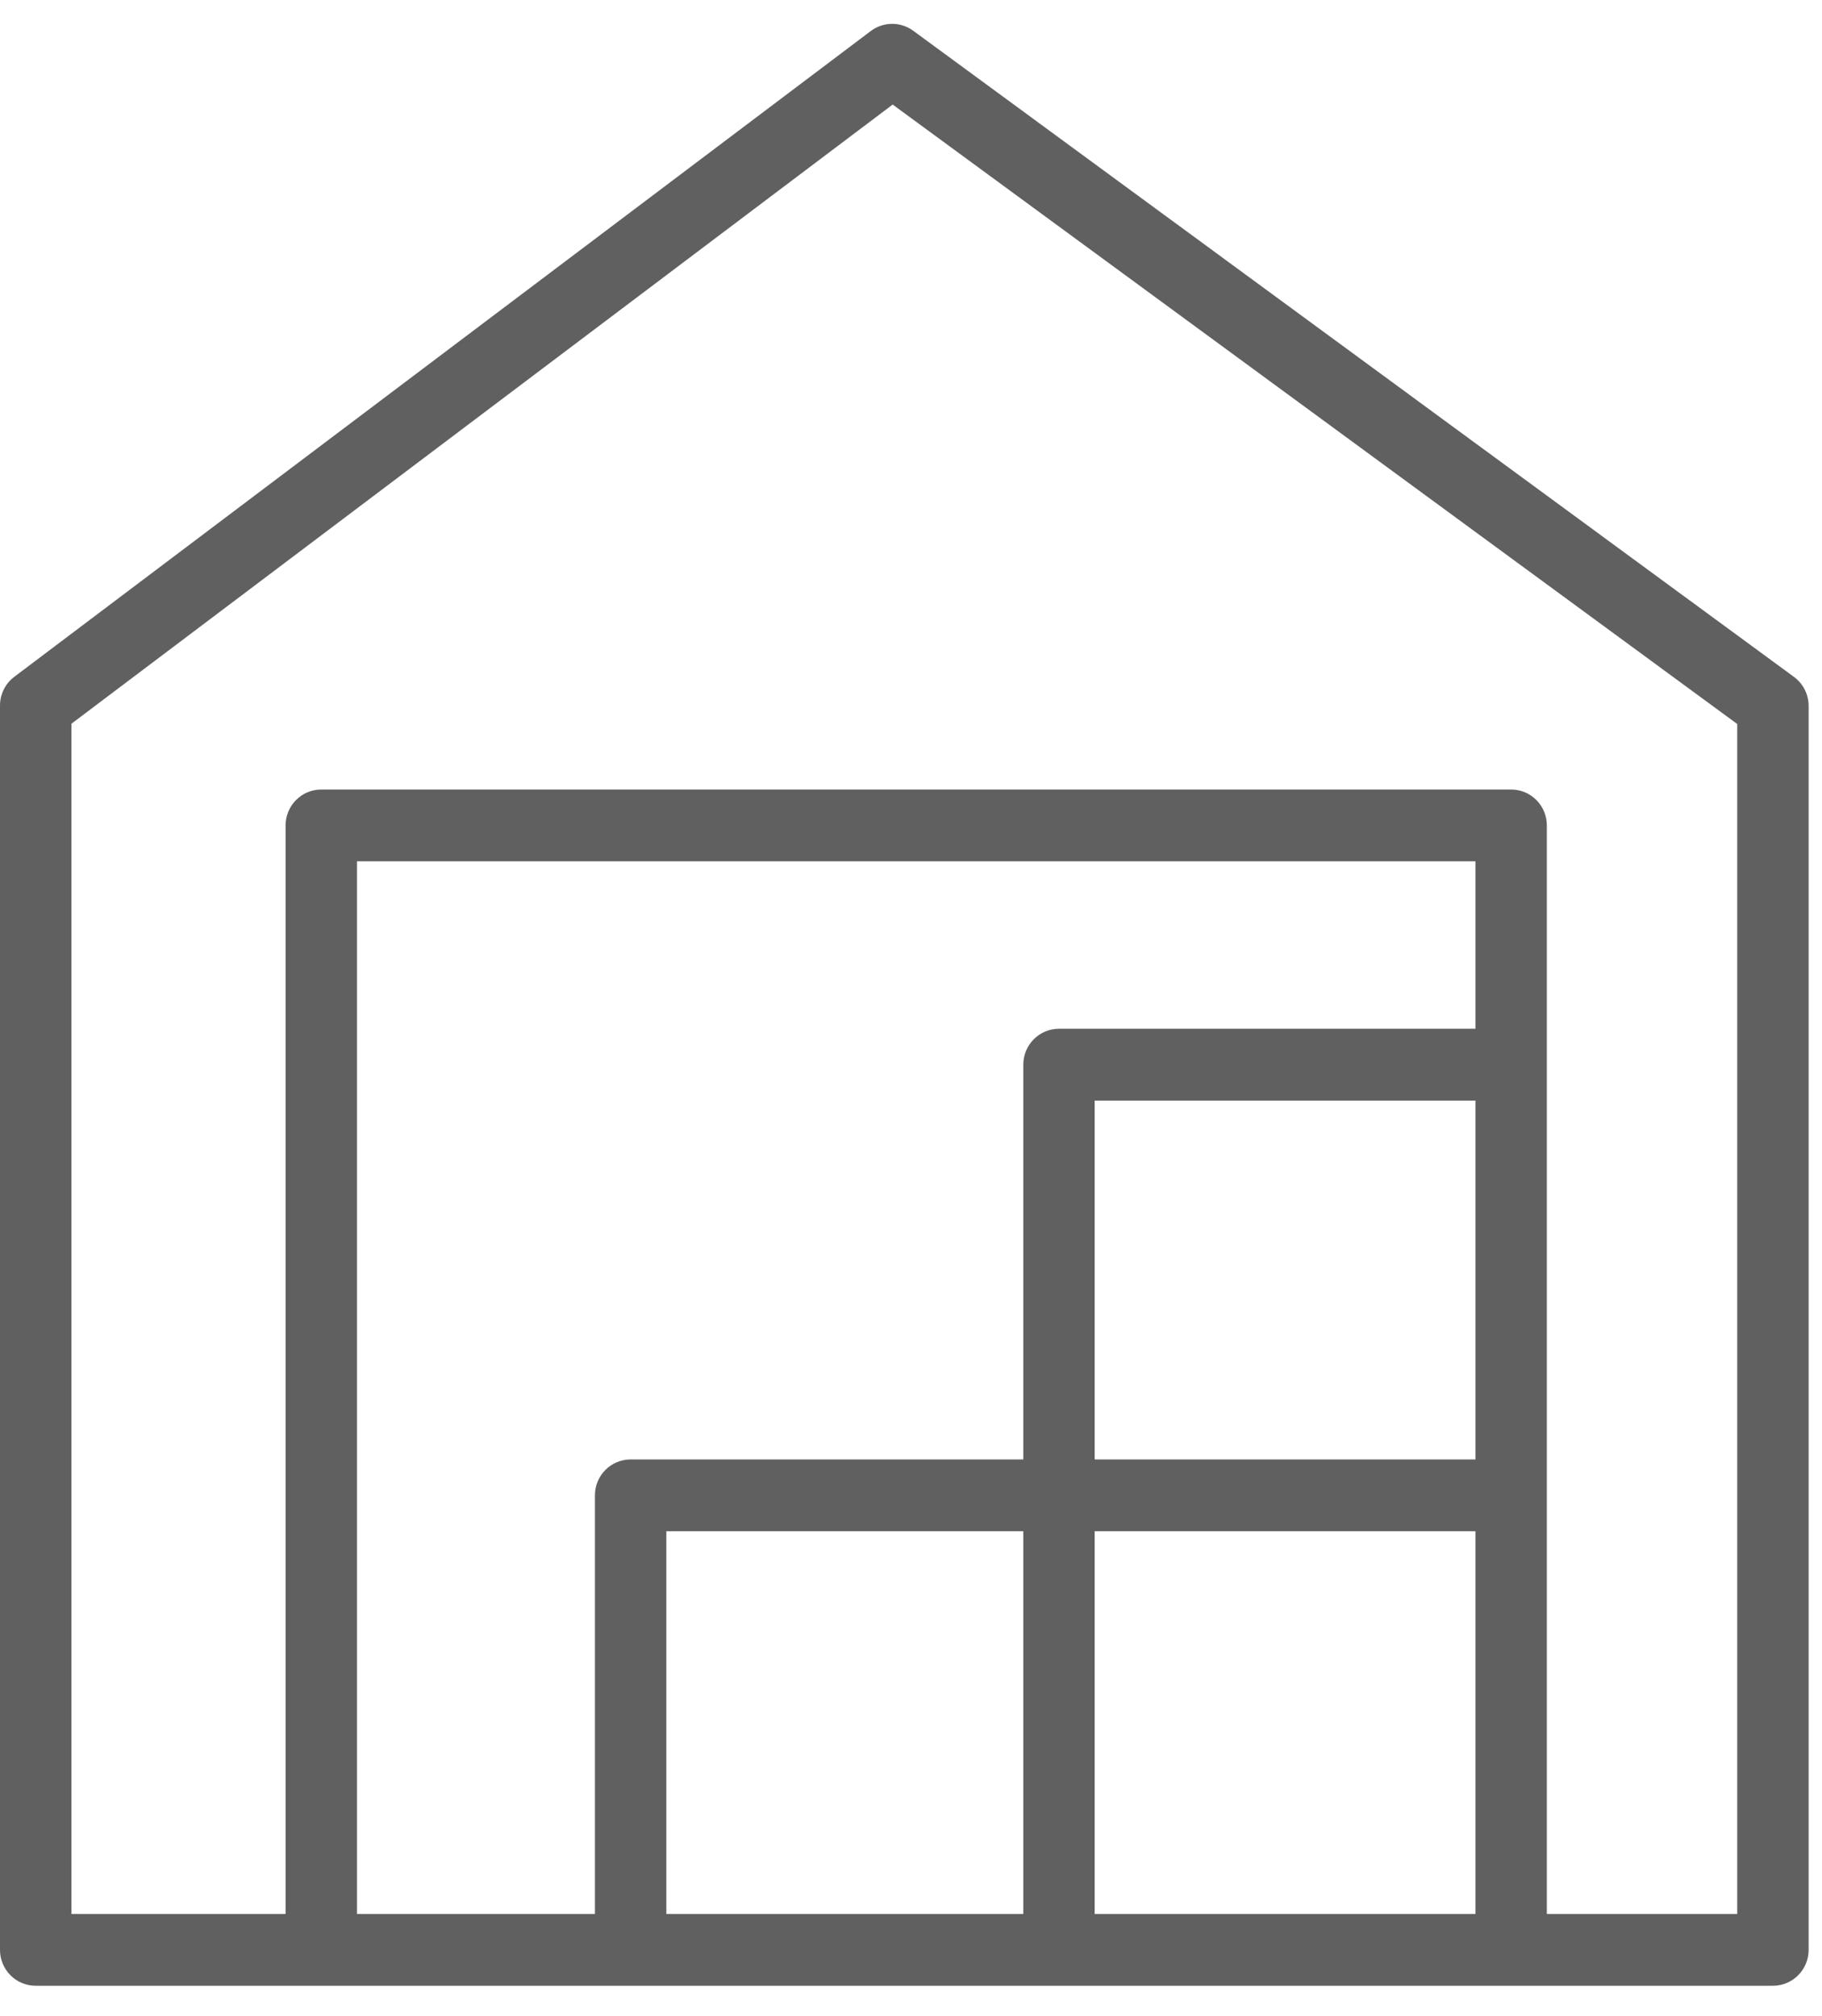
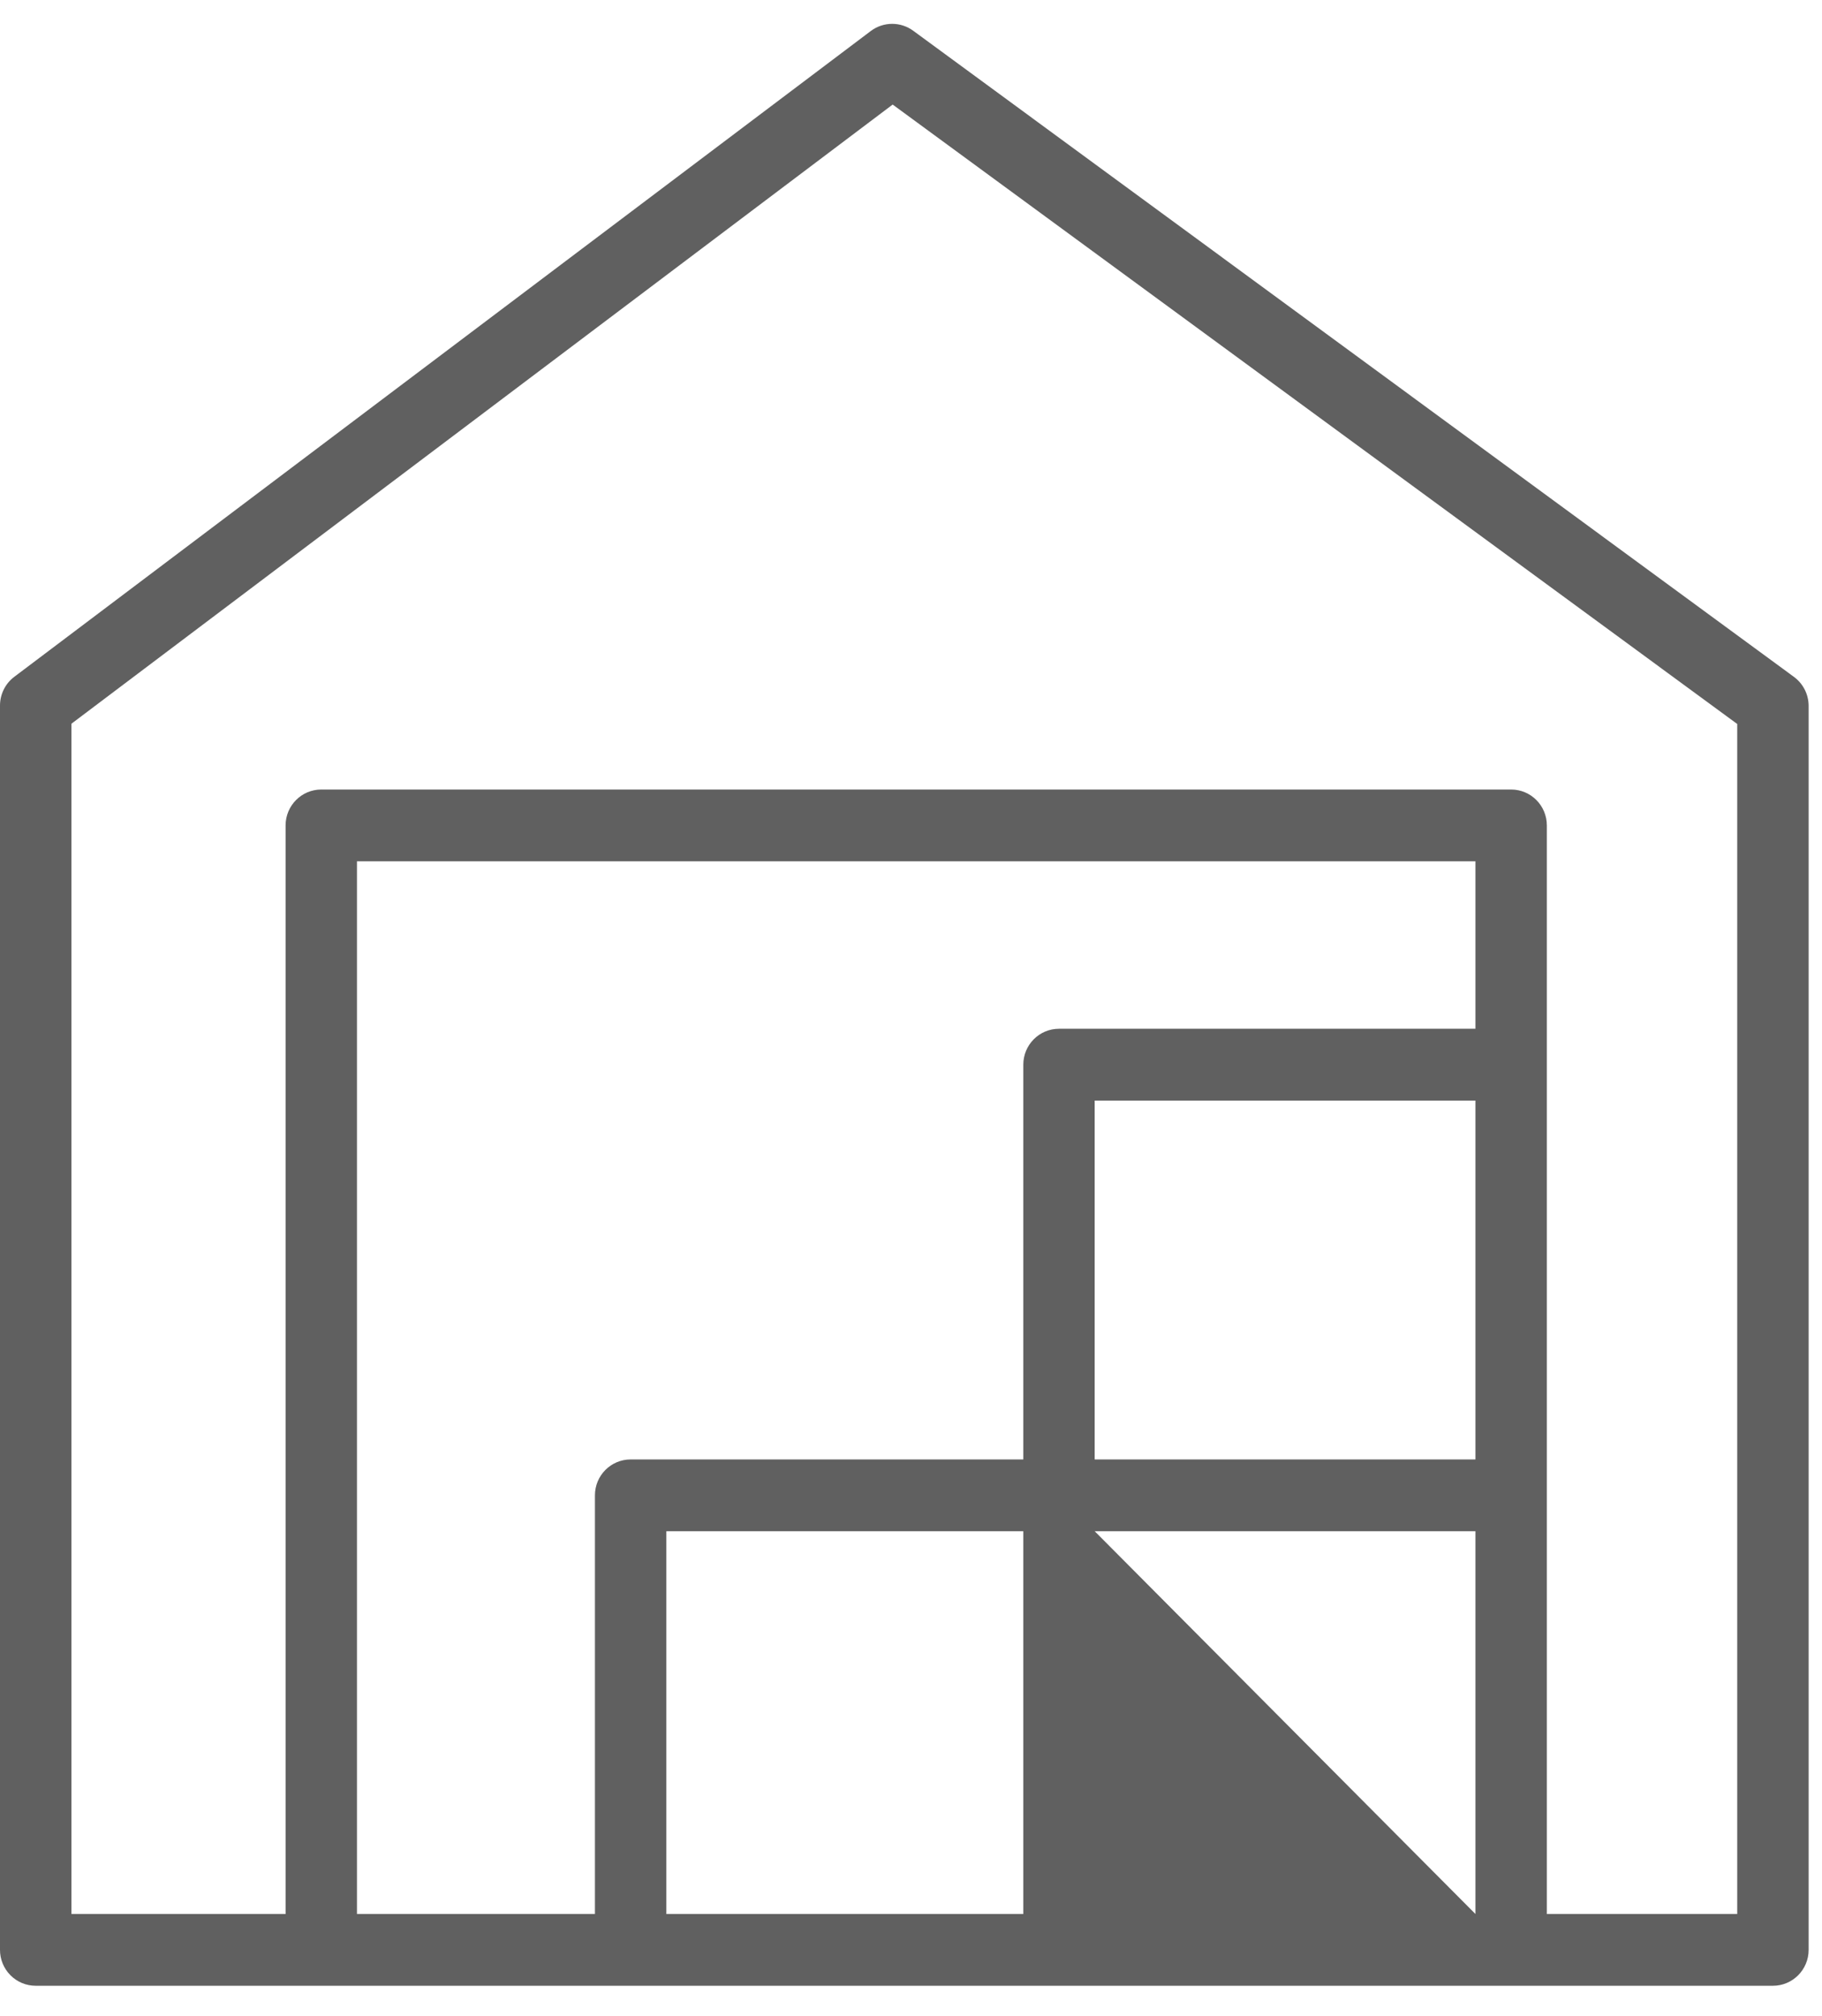
<svg xmlns="http://www.w3.org/2000/svg" width="47px" height="52px" viewBox="0 0 47 52" version="1.1">
  <title>Group 6 Copy</title>
  <desc>Created with Sketch.</desc>
  <g id="Symbols" stroke="none" stroke-width="1" fill="none" fill-rule="evenodd" opacity="0.623">
    <g id="Desktop-/-Features-/-Icon-Block-/-Start-Your-Project" transform="translate(-550, -191)" fill="#000000" fill-rule="nonzero">
      <g id="Group-6-Copy" transform="translate(550, 191)">
        <g id="noun_warehouse_2189187">
-           <path d="M46.274,17.458 L23.561,0.796 C23.236,0.555 22.793,0.555 22.468,0.796 L0.368,17.458 C0.136,17.633 -2.77812949e-14,17.908 -2.56003647e-14,18.199 L-2.56003647e-14,50.29 C-0.002,50.536 0.095,50.773 0.268,50.948 C0.44,51.123 0.676,51.221 0.921,51.221 L45.734,51.221 C46.242,51.221 46.655,50.807 46.655,50.296 L46.655,18.205 C46.654,17.909 46.512,17.632 46.274,17.458 Z M38.06,37.645 L28.238,37.645 L28.238,28.388 L38.06,28.388 L38.06,37.645 Z M26.397,49.37 L17.189,49.37 L17.189,39.496 L26.397,39.496 L26.397,49.37 Z M28.238,39.496 L38.06,39.496 L38.06,49.37 L28.238,49.37 L28.238,39.496 Z M38.06,26.536 L27.318,26.536 C26.809,26.536 26.397,26.951 26.397,27.462 L26.397,37.645 L16.268,37.645 C15.759,37.645 15.347,38.059 15.347,38.57 L15.347,49.37 L9.208,49.37 L9.208,22.217 L38.06,22.217 L38.06,26.536 Z M44.813,49.37 L39.902,49.37 L39.902,21.291 C39.902,20.78 39.49,20.365 38.981,20.365 L8.287,20.365 C7.779,20.365 7.367,20.78 7.367,21.291 L7.367,49.37 L1.842,49.37 L1.842,18.668 L23.027,2.697 L44.813,18.674 L44.813,49.37 Z" id="Shape" />
+           <path d="M46.274,17.458 L23.561,0.796 C23.236,0.555 22.793,0.555 22.468,0.796 L0.368,17.458 C0.136,17.633 -2.77812949e-14,17.908 -2.56003647e-14,18.199 L-2.56003647e-14,50.29 C-0.002,50.536 0.095,50.773 0.268,50.948 C0.44,51.123 0.676,51.221 0.921,51.221 L45.734,51.221 C46.242,51.221 46.655,50.807 46.655,50.296 L46.655,18.205 C46.654,17.909 46.512,17.632 46.274,17.458 Z M38.06,37.645 L28.238,37.645 L28.238,28.388 L38.06,28.388 L38.06,37.645 Z M26.397,49.37 L17.189,49.37 L17.189,39.496 L26.397,39.496 L26.397,49.37 Z M28.238,39.496 L38.06,39.496 L38.06,49.37 L28.238,39.496 Z M38.06,26.536 L27.318,26.536 C26.809,26.536 26.397,26.951 26.397,27.462 L26.397,37.645 L16.268,37.645 C15.759,37.645 15.347,38.059 15.347,38.57 L15.347,49.37 L9.208,49.37 L9.208,22.217 L38.06,22.217 L38.06,26.536 Z M44.813,49.37 L39.902,49.37 L39.902,21.291 C39.902,20.78 39.49,20.365 38.981,20.365 L8.287,20.365 C7.779,20.365 7.367,20.78 7.367,21.291 L7.367,49.37 L1.842,49.37 L1.842,18.668 L23.027,2.697 L44.813,18.674 L44.813,49.37 Z" id="Shape" />
        </g>
      </g>
    </g>
  </g>
</svg>